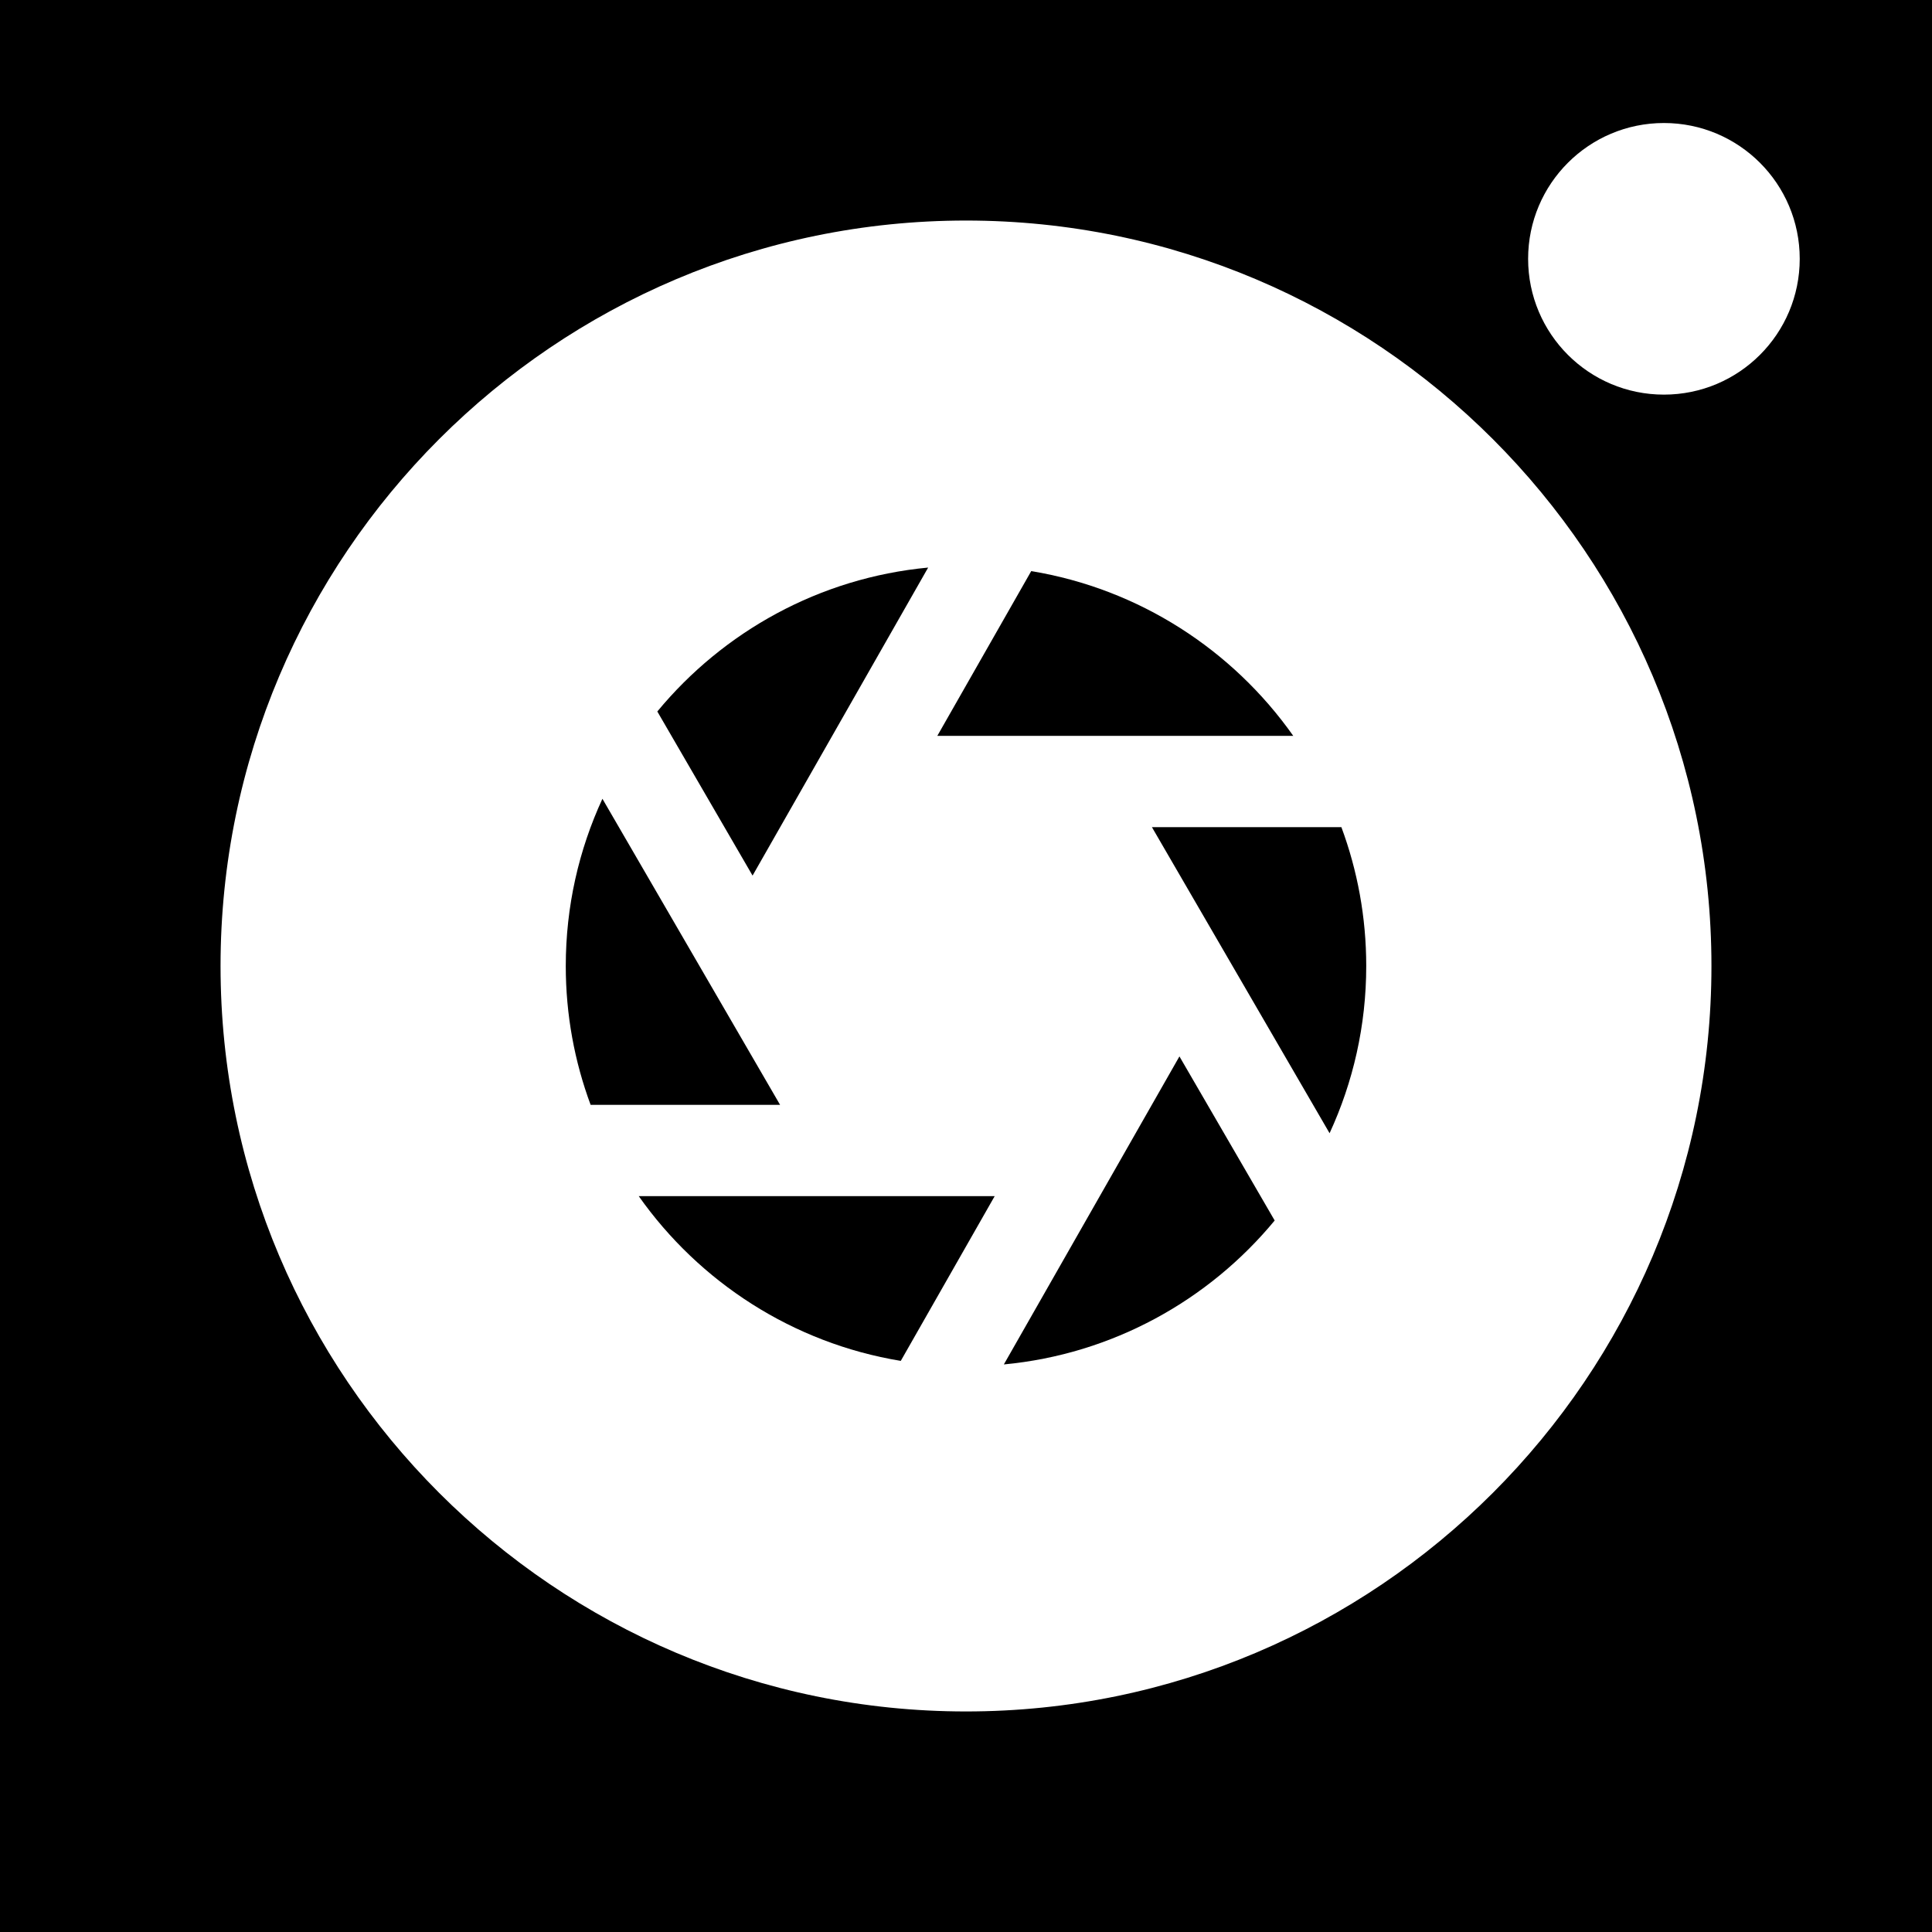
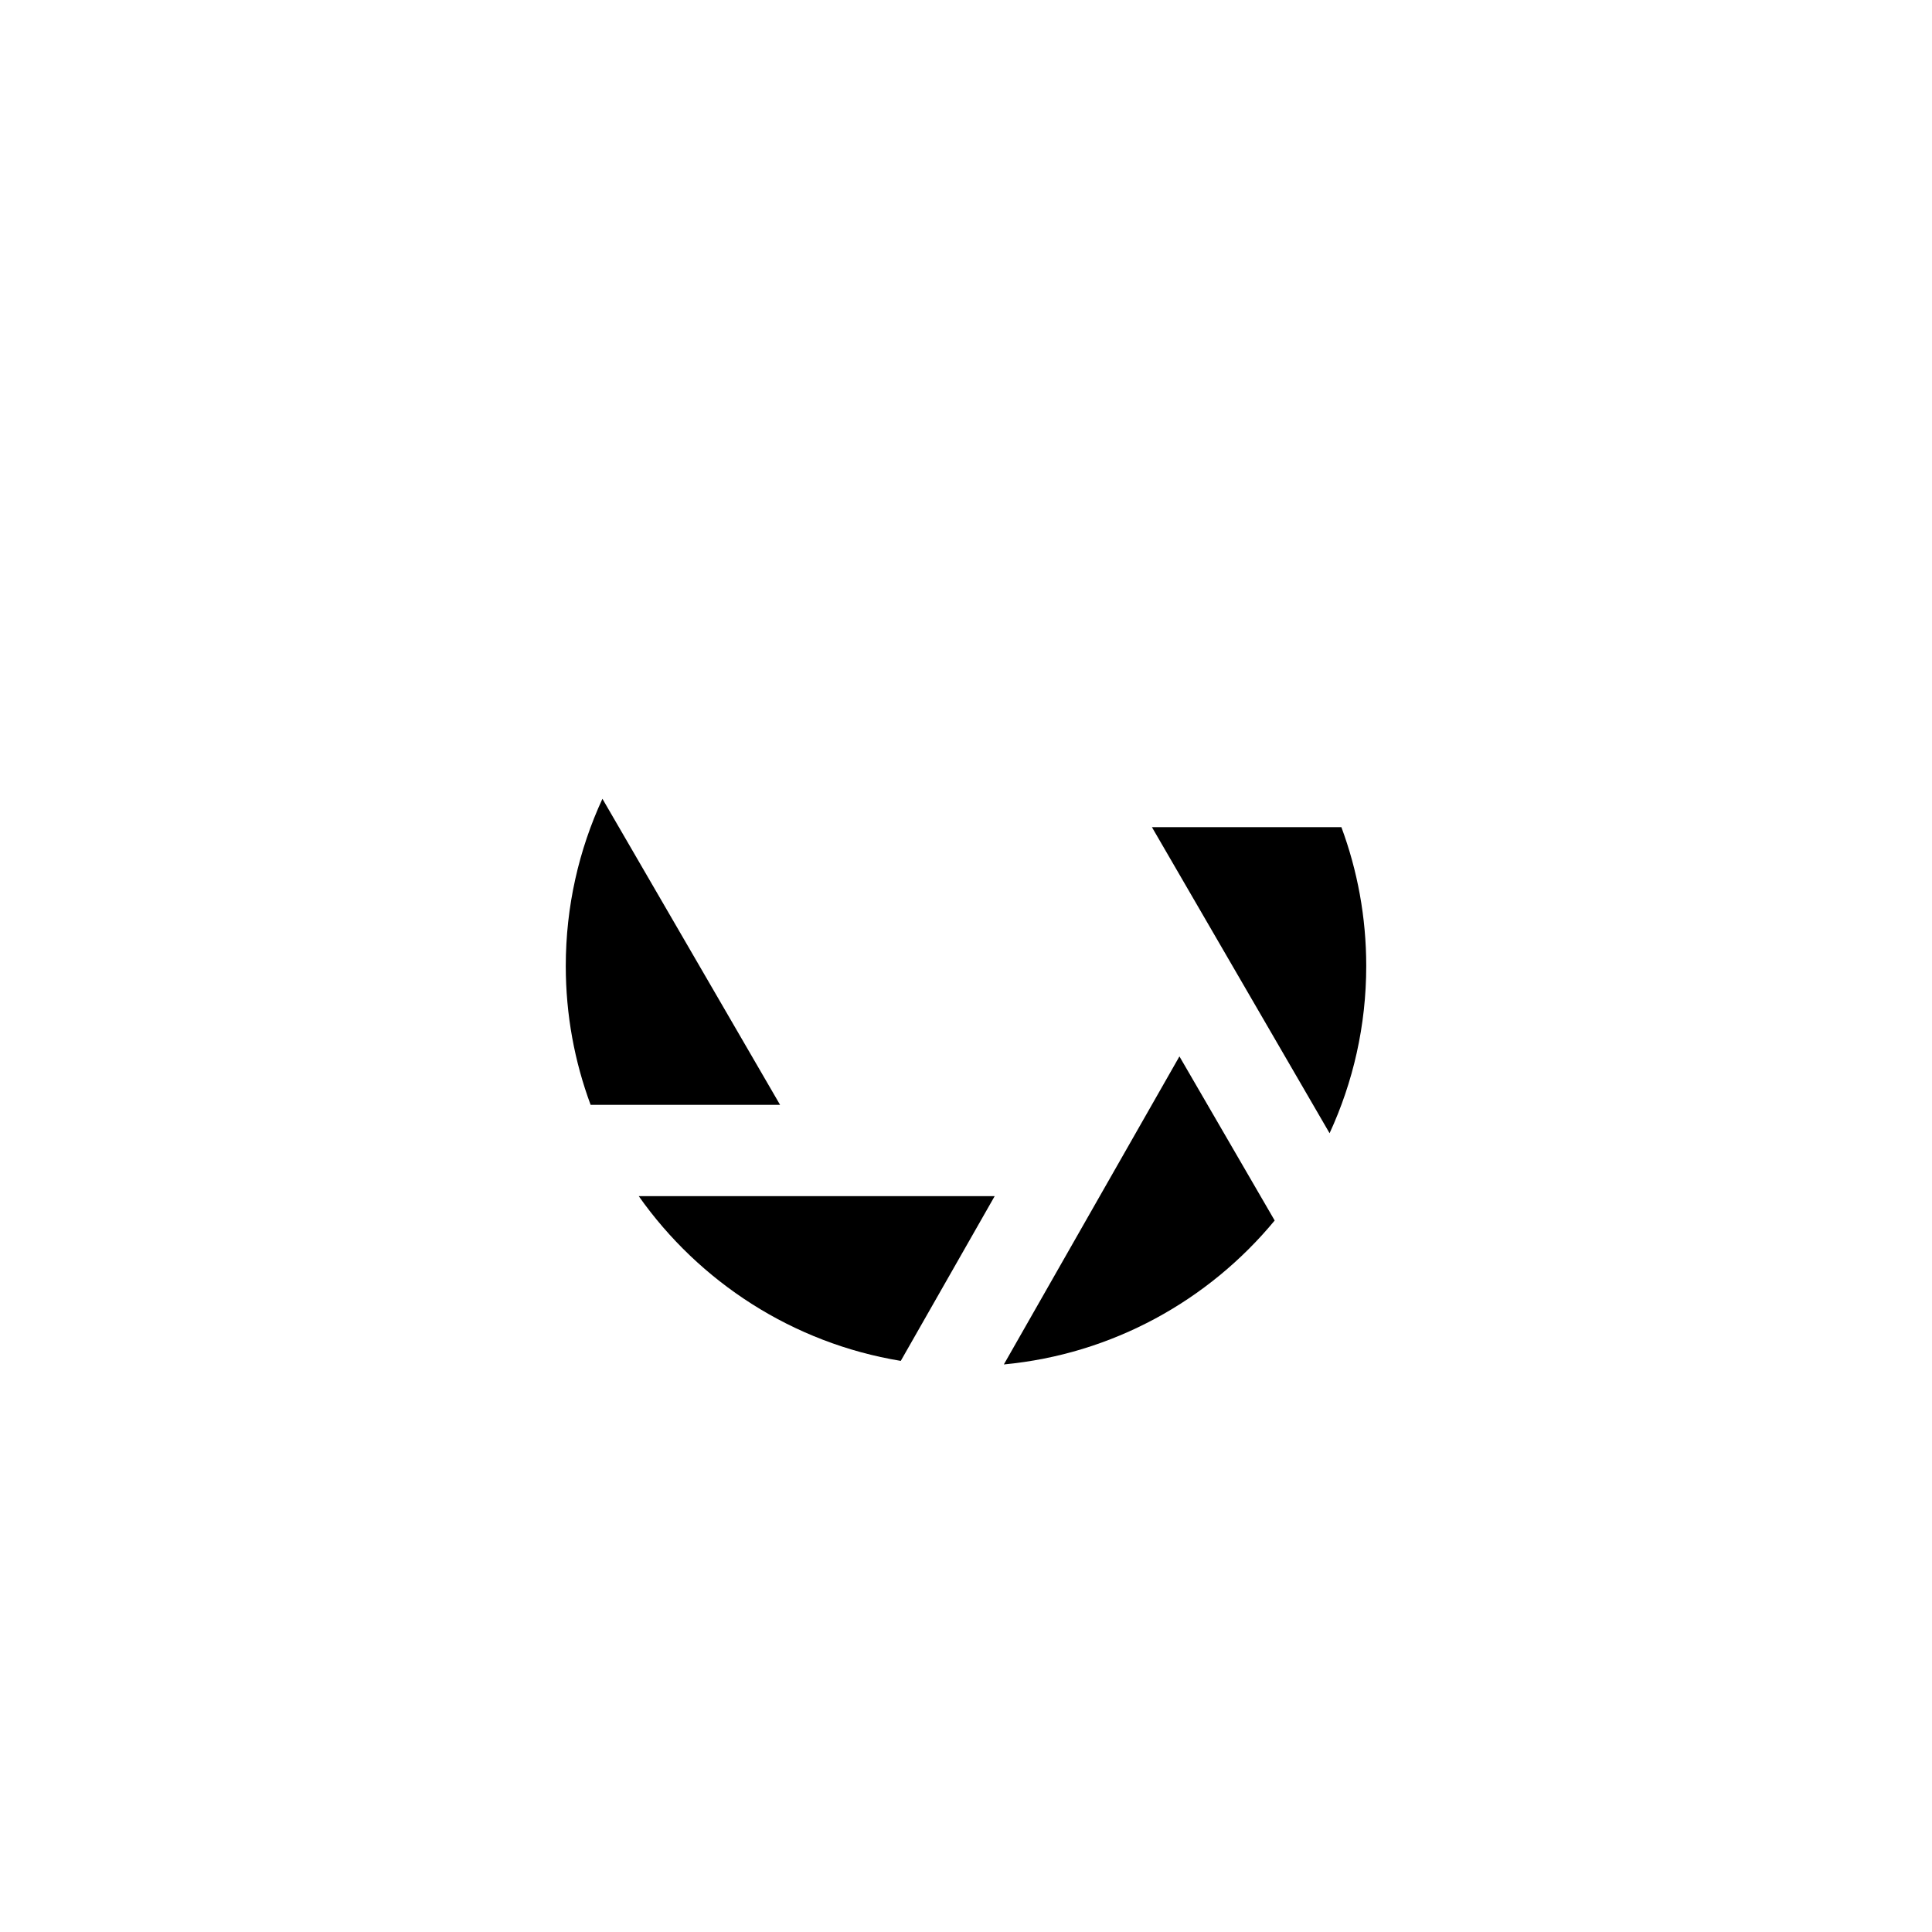
<svg xmlns="http://www.w3.org/2000/svg" version="1.1" id="Capa_1" x="0px" y="0px" viewBox="0 0 284.529 284.529" style="enable-background:new 0 0 284.529 284.529;" xml:space="preserve">
  <g>
    <path d="M88.72,117.638c-3.462,7.498-5.398,15.84-5.398,24.627c0,7.185,1.294,14.073,3.659,20.446h27.902L88.72,117.638z" />
-     <path d="M136.691,83.586c-16.01,1.509-30.178,9.445-39.886,21.197l14.027,24.167L136.691,83.586z" />
    <path d="M169.647,121.818l26.163,45.073c3.462-7.498,5.398-15.84,5.398-24.626c0-7.186-1.294-14.074-3.659-20.447H169.647z" />
-     <path d="M151.871,84.108l-13.831,24.264h52.422C181.538,95.72,167.766,86.725,151.871,84.108z" />
    <path d="M124.701,176.157c-0.002,0-0.005-0.001-0.007-0.001H94.067c8.923,12.652,22.696,21.648,38.592,24.264l13.831-24.264   h-21.782C124.706,176.157,124.704,176.157,124.701,176.157z" />
-     <path d="M0,0v284.529h284.529V0H0z M142.263,252.049c-60.534,0-109.783-49.248-109.783-109.782   C32.48,81.73,81.729,32.48,142.263,32.48c60.536,0,109.785,49.25,109.785,109.786C252.049,202.801,202.8,252.049,142.263,252.049z    M245.049,58.117c-11.044,0-20-8.952-20-20c0-11.047,8.956-20,20-20c11.051,0,20,8.953,20,20   C265.049,49.165,256.099,58.117,245.049,58.117z" />
    <path d="M147.838,200.943c16.01-1.509,30.178-9.445,39.886-21.197l-14.027-24.167L147.838,200.943z" />
  </g>
  <g>
</g>
  <g>
</g>
  <g>
</g>
  <g>
</g>
  <g>
</g>
  <g>
</g>
  <g>
</g>
  <g>
</g>
  <g>
</g>
  <g>
</g>
  <g>
</g>
  <g>
</g>
  <g>
</g>
  <g>
</g>
  <g>
</g>
</svg>